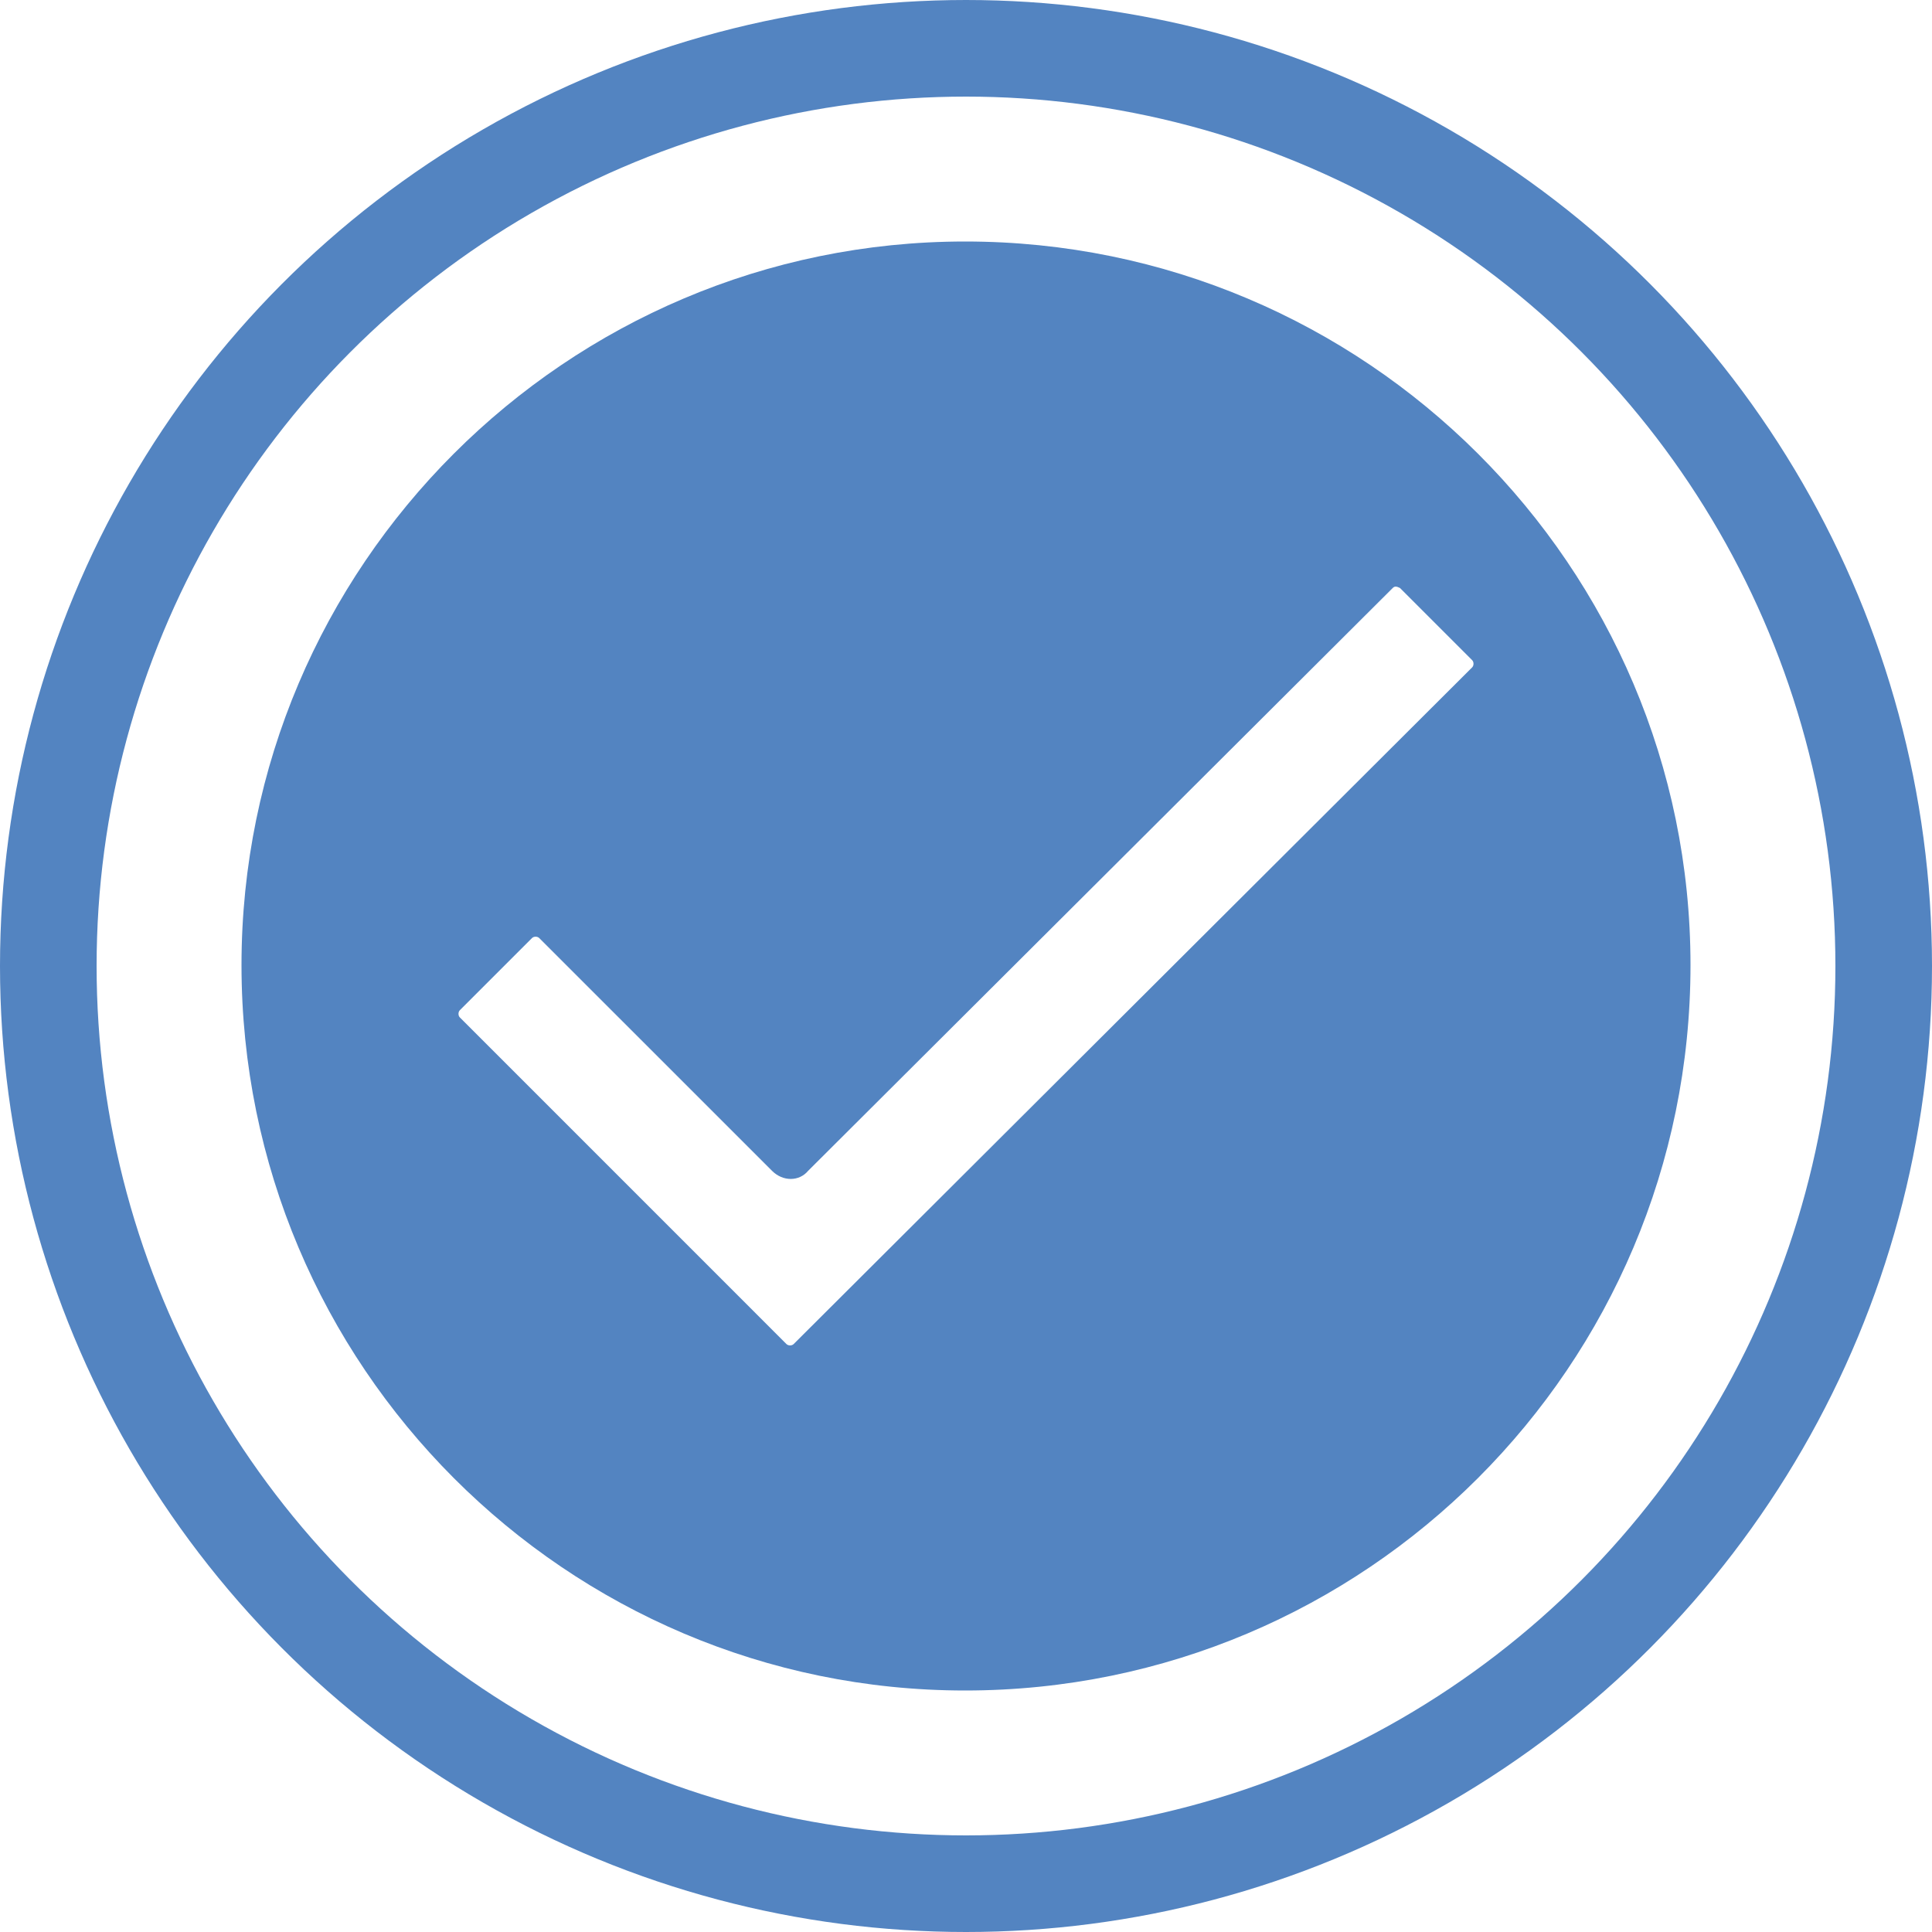
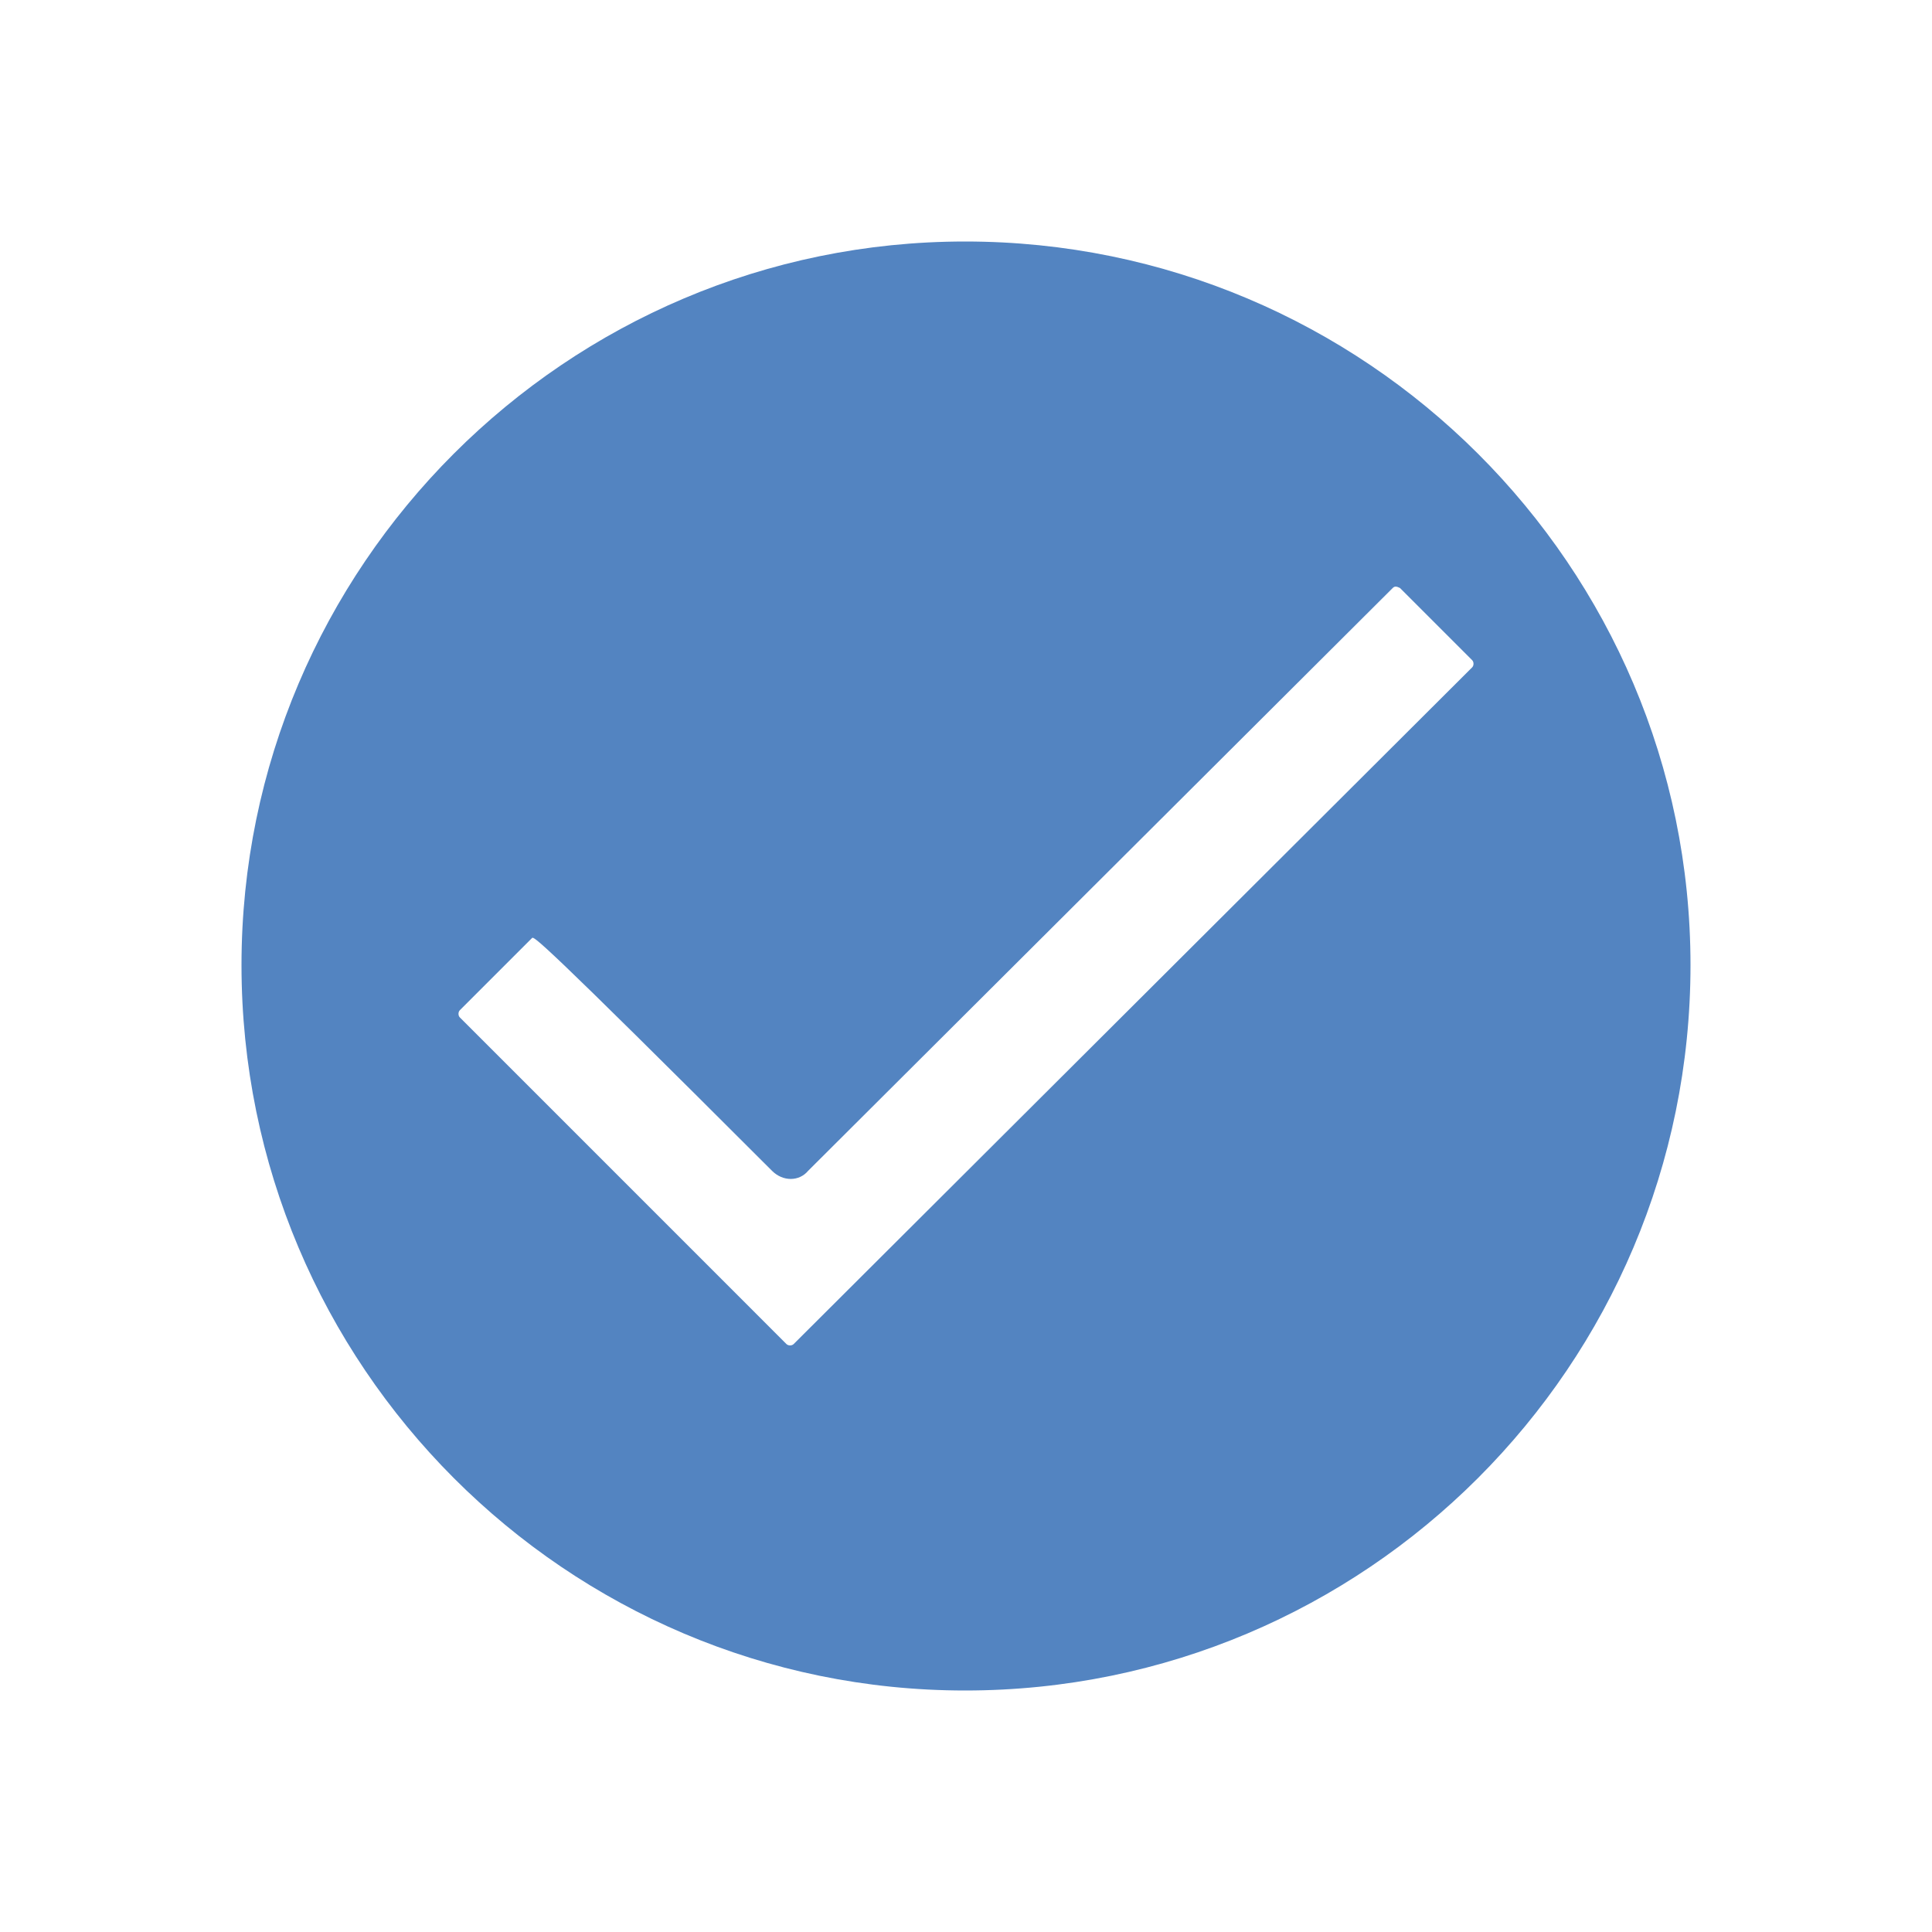
<svg xmlns="http://www.w3.org/2000/svg" width="60" height="60" viewBox="0 0 60 60" fill="none">
-   <path fill-rule="evenodd" clip-rule="evenodd" d="M29.972 7.5C42.413 7.5 52.5 17.587 52.5 29.972C52.5 42.413 42.413 52.5 29.972 52.5C17.587 52.5 7.5 42.413 7.5 29.972C7.5 17.587 17.587 7.5 29.972 7.5ZM23.976 36.361L16.746 29.132C16.69 29.076 16.578 29.076 16.522 29.132L14.281 31.373C14.225 31.429 14.225 31.541 14.281 31.597L24.424 41.741C24.48 41.797 24.592 41.797 24.648 41.741L45.719 20.726C45.775 20.67 45.775 20.558 45.719 20.502L43.477 18.26C43.365 18.204 43.309 18.204 43.253 18.26L25.097 36.361C24.817 36.697 24.312 36.697 23.976 36.361Z" fill="#5384C1" />
-   <circle cx="30" cy="30" r="28.5" stroke="#5384C1" stroke-width="3" />
+   <path fill-rule="evenodd" clip-rule="evenodd" d="M29.972 7.5C42.413 7.5 52.5 17.587 52.5 29.972C52.5 42.413 42.413 52.5 29.972 52.5C17.587 52.5 7.5 42.413 7.5 29.972C7.5 17.587 17.587 7.5 29.972 7.5ZM23.976 36.361C16.69 29.076 16.578 29.076 16.522 29.132L14.281 31.373C14.225 31.429 14.225 31.541 14.281 31.597L24.424 41.741C24.48 41.797 24.592 41.797 24.648 41.741L45.719 20.726C45.775 20.67 45.775 20.558 45.719 20.502L43.477 18.26C43.365 18.204 43.309 18.204 43.253 18.26L25.097 36.361C24.817 36.697 24.312 36.697 23.976 36.361Z" fill="#5384C1" />
</svg>